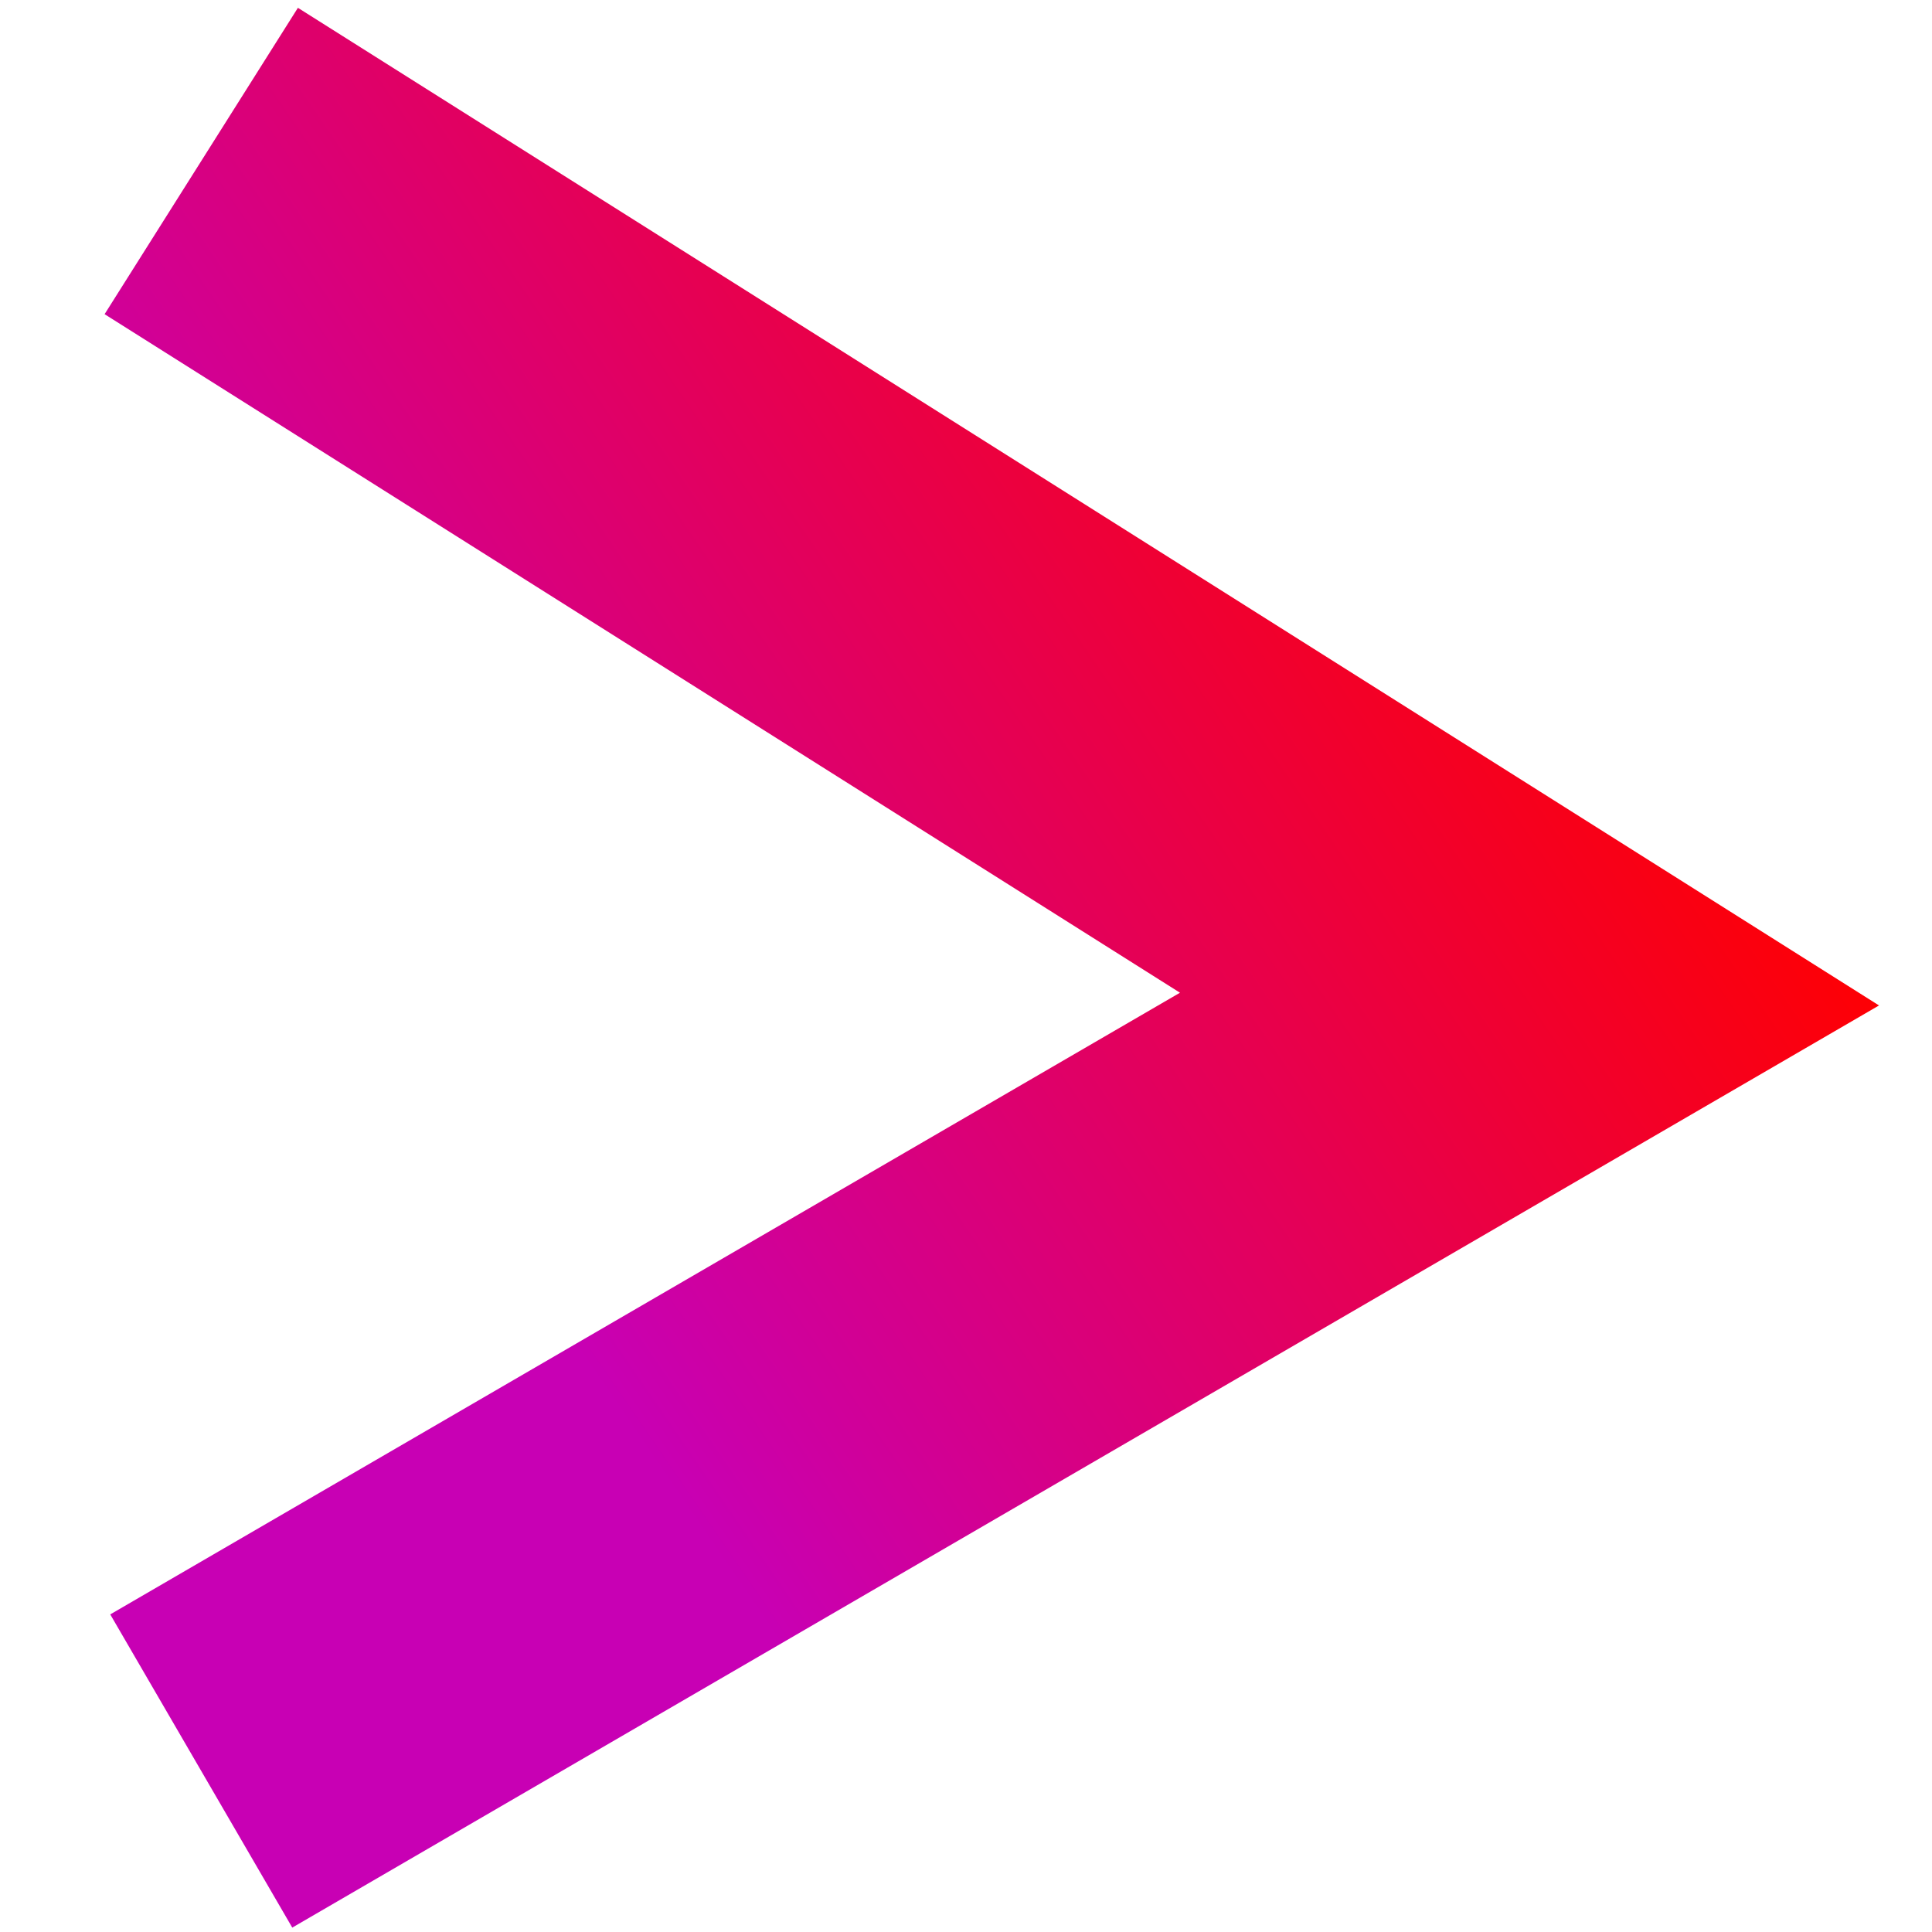
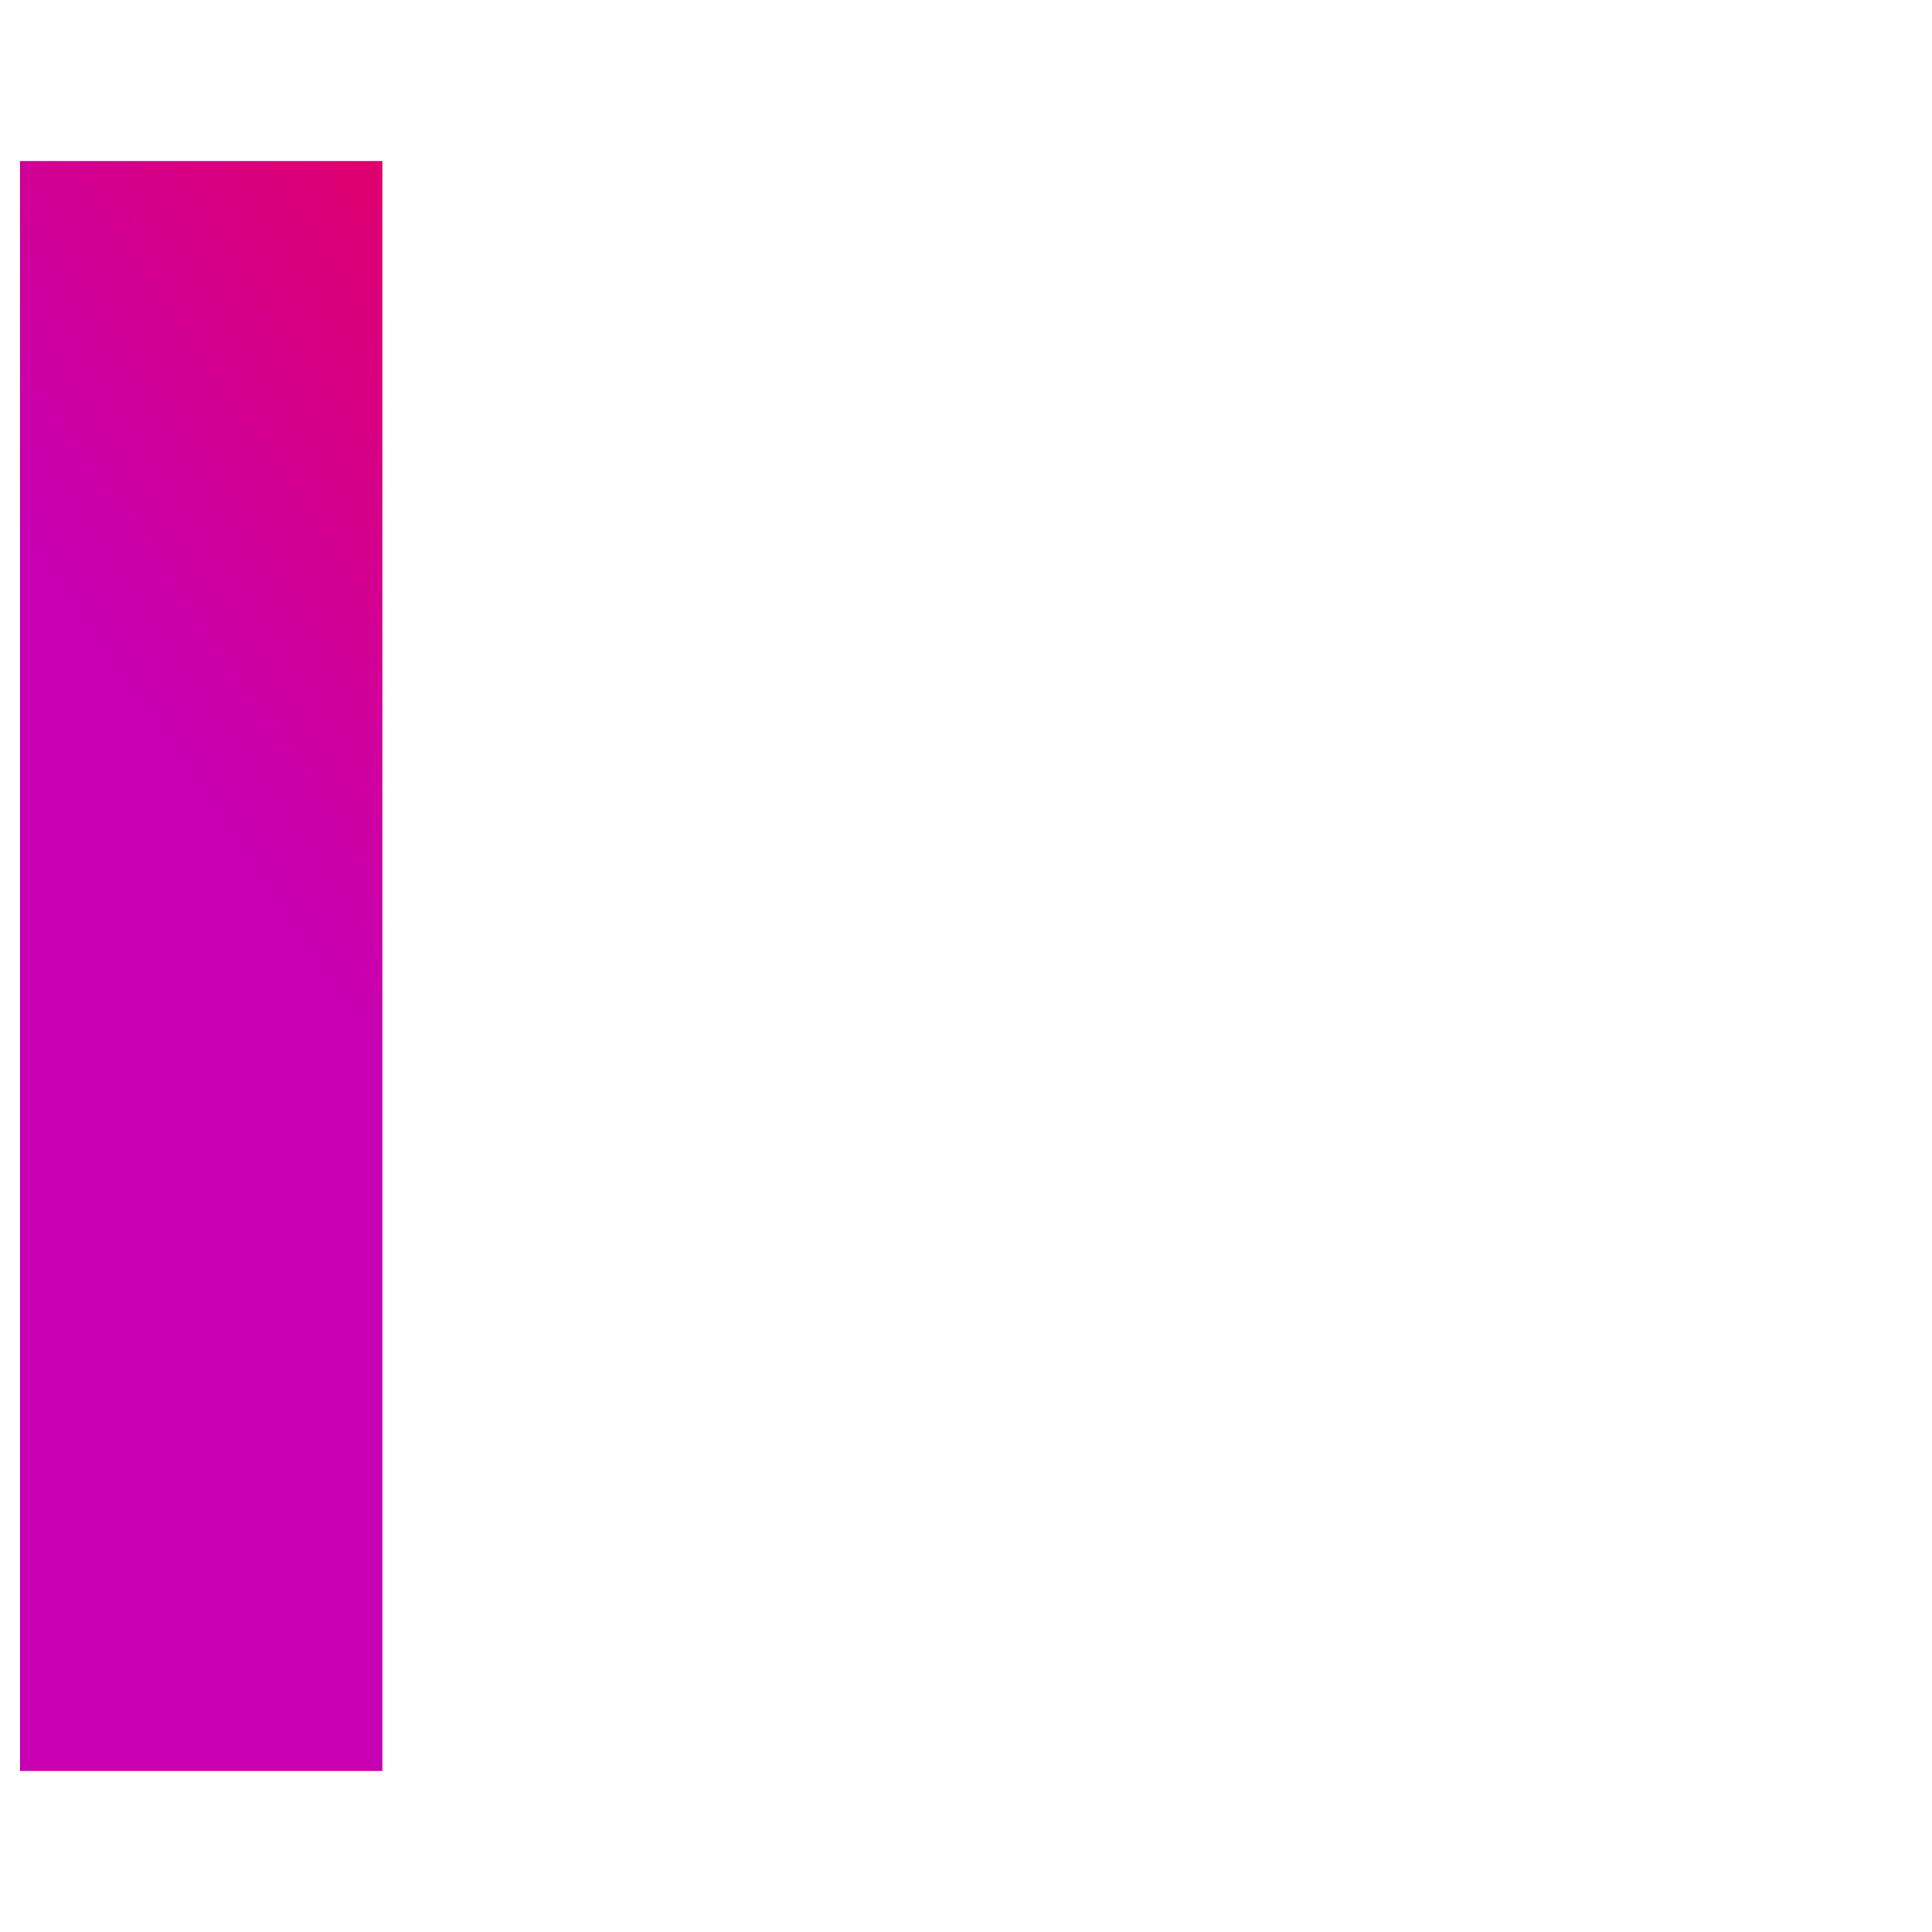
<svg xmlns="http://www.w3.org/2000/svg" width="48" height="48" viewBox="0 0 48 48" fill="none">
-   <path d="M5 4L38 24.822L5 44" stroke="url(#paint0_linear_6377_199)" stroke-width="9" />
+   <path d="M5 4L5 44" stroke="url(#paint0_linear_6377_199)" stroke-width="9" />
  <defs>
    <linearGradient id="paint0_linear_6377_199" x1="5" y1="38.258" x2="41.366" y2="13.307" gradientUnits="userSpaceOnUse">
      <stop offset="0.235" stop-color="#C800B4" />
      <stop offset="0.968" stop-color="#FF0000" />
    </linearGradient>
  </defs>
</svg>